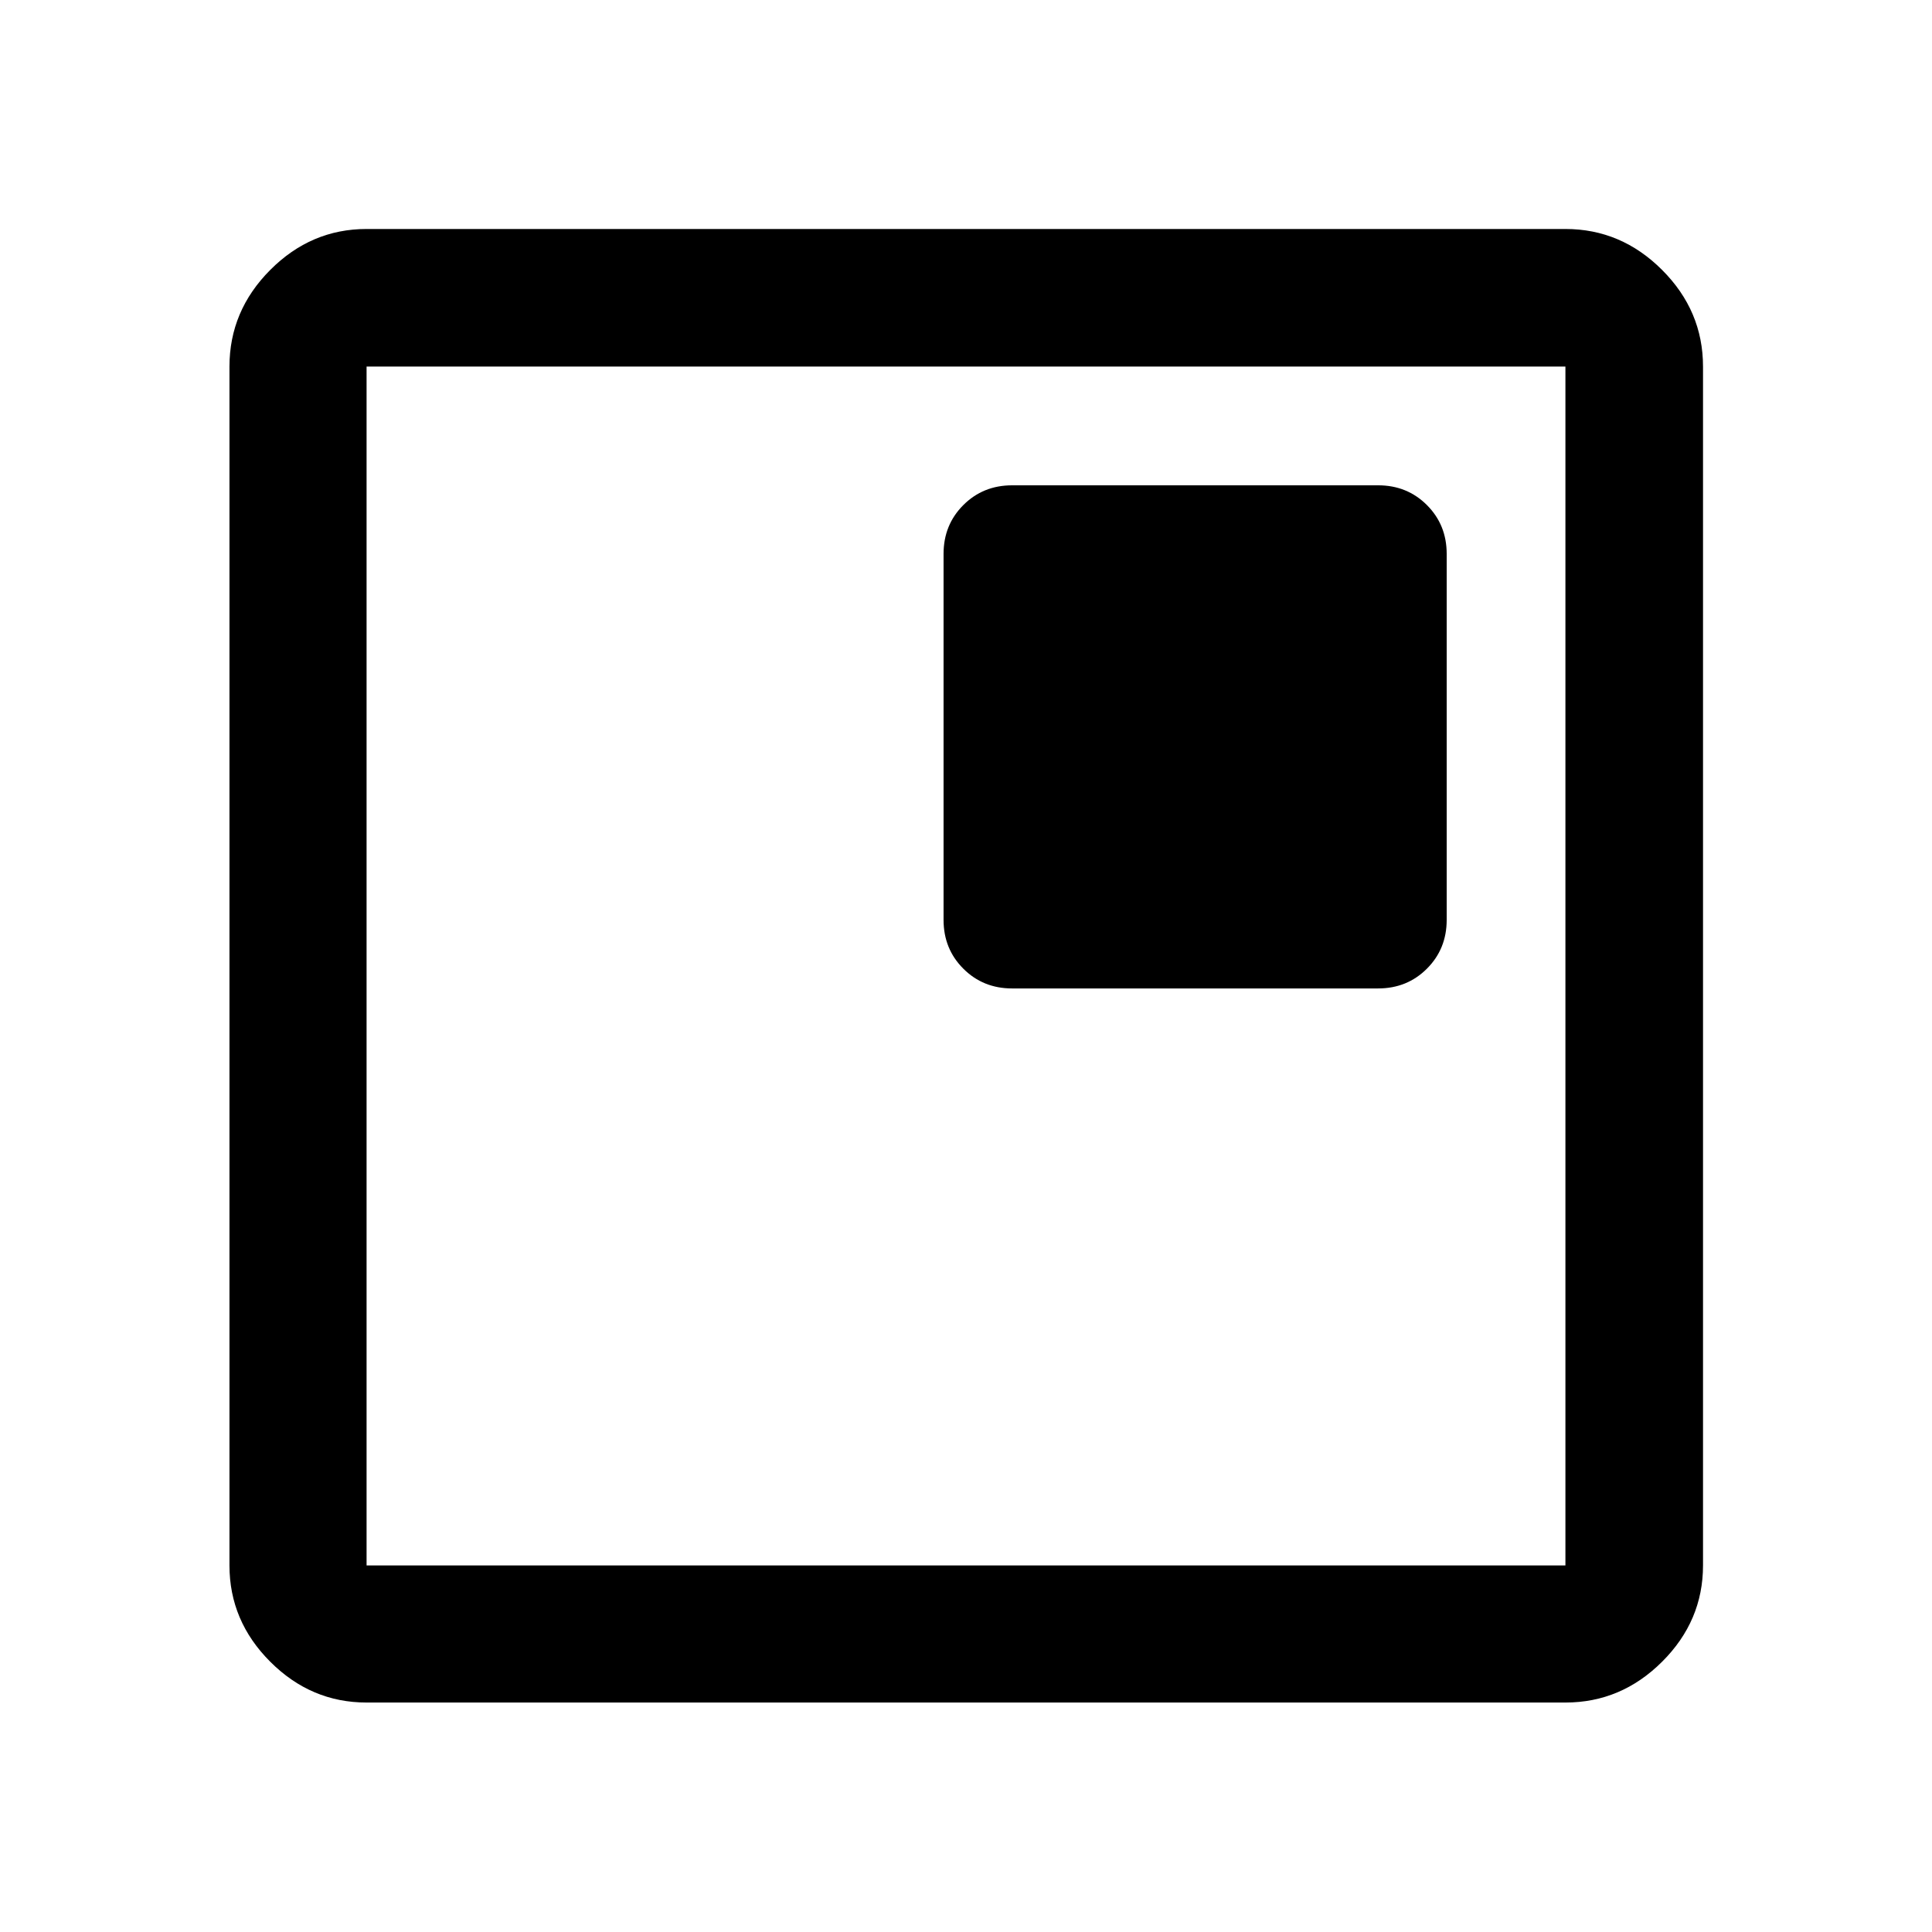
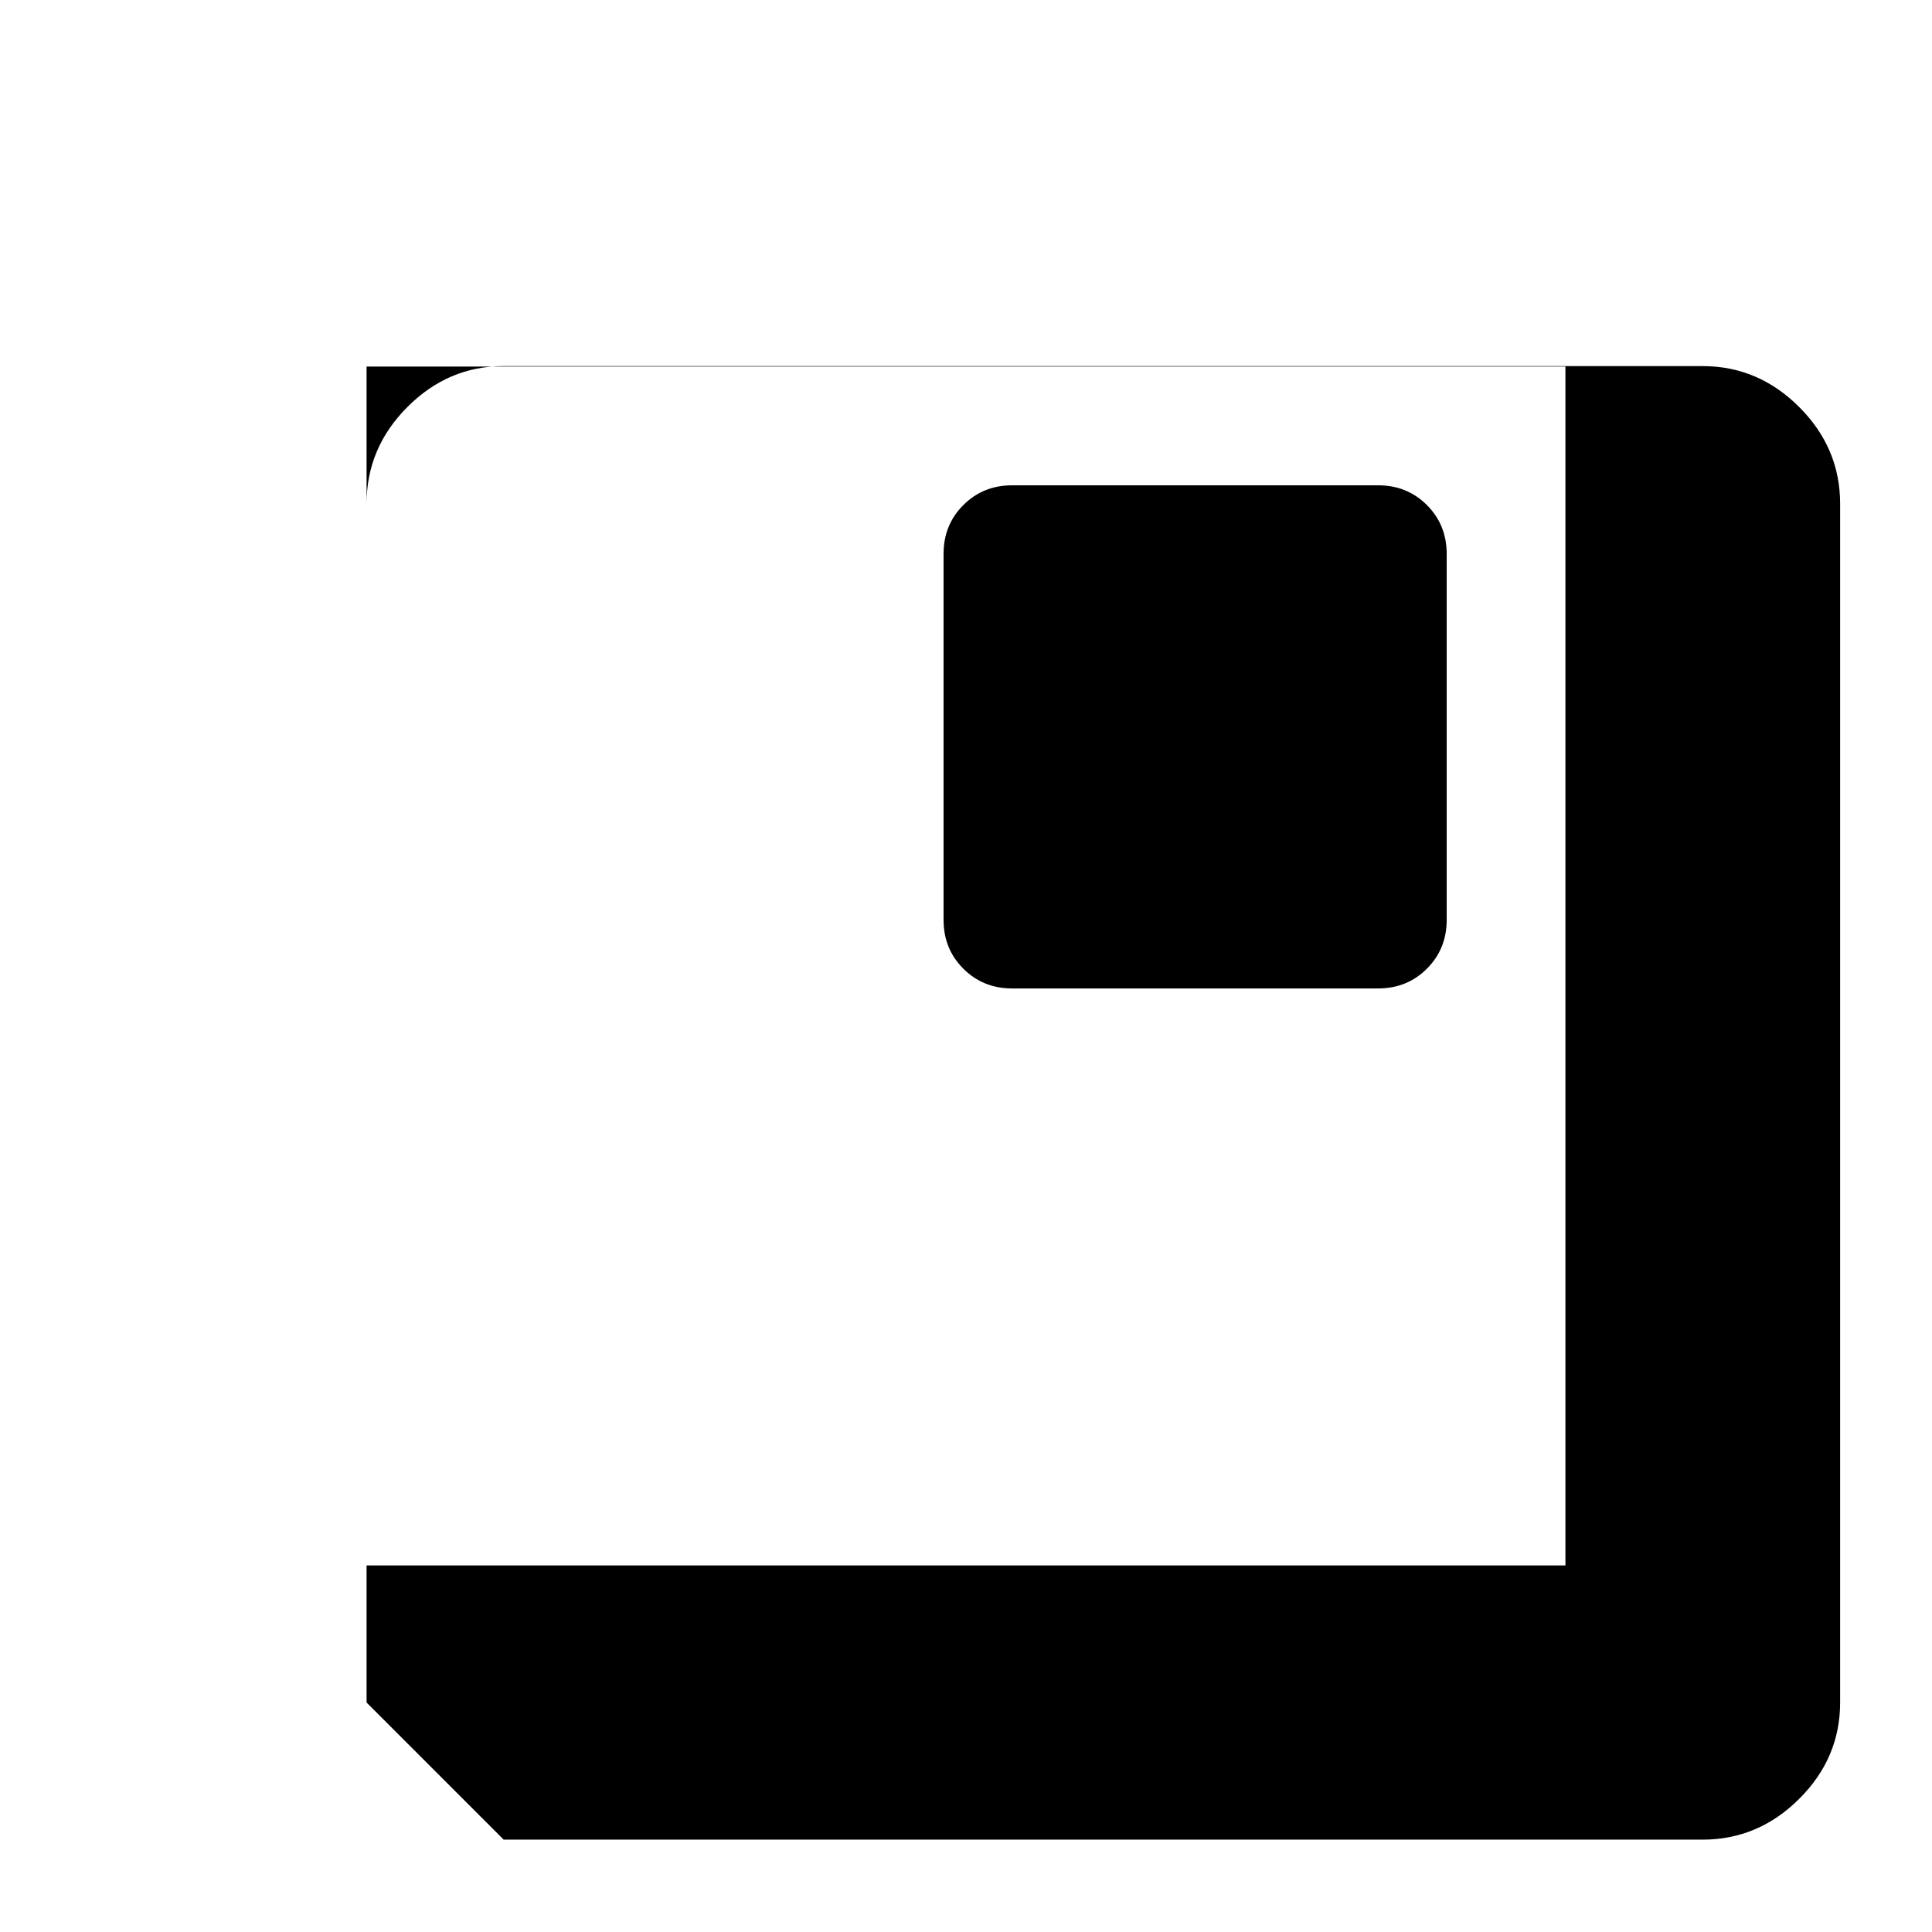
<svg xmlns="http://www.w3.org/2000/svg" width="48" height="48" viewBox="0 -960 960 960">
-   <path d="M502.91-468.85h181.87q14.43 0 24.25-9.82t9.82-24.24v-181.87q0-14.43-9.82-24.25t-24.25-9.82H502.91q-14.42 0-24.24 9.82-9.82 9.82-9.82 24.25v181.87q0 14.42 9.82 24.24 9.82 9.82 24.24 9.82ZM182.15-114.02q-27.6 0-47.86-20.27-20.27-20.26-20.27-47.86v-595.7q0-27.7 20.27-48.03 20.26-20.34 47.86-20.34h595.7q27.7 0 48.03 20.34 20.34 20.33 20.34 48.03v595.7q0 27.6-20.34 47.86-20.33 20.27-48.03 20.27h-595.7Zm0-68.13h595.7v-595.7h-595.7v595.7Zm0-595.7v595.7-595.7Z" />
+   <path d="M502.91-468.85h181.87q14.43 0 24.25-9.82t9.82-24.24v-181.87q0-14.43-9.82-24.25t-24.25-9.82H502.91q-14.42 0-24.24 9.82-9.82 9.82-9.82 24.25v181.87q0 14.42 9.82 24.24 9.82 9.82 24.24 9.82ZM182.15-114.02v-595.7q0-27.7 20.27-48.03 20.26-20.34 47.86-20.34h595.7q27.7 0 48.03 20.34 20.34 20.33 20.34 48.03v595.7q0 27.6-20.34 47.86-20.33 20.27-48.03 20.27h-595.7Zm0-68.13h595.7v-595.7h-595.7v595.7Zm0-595.7v595.7-595.7Z" />
</svg>